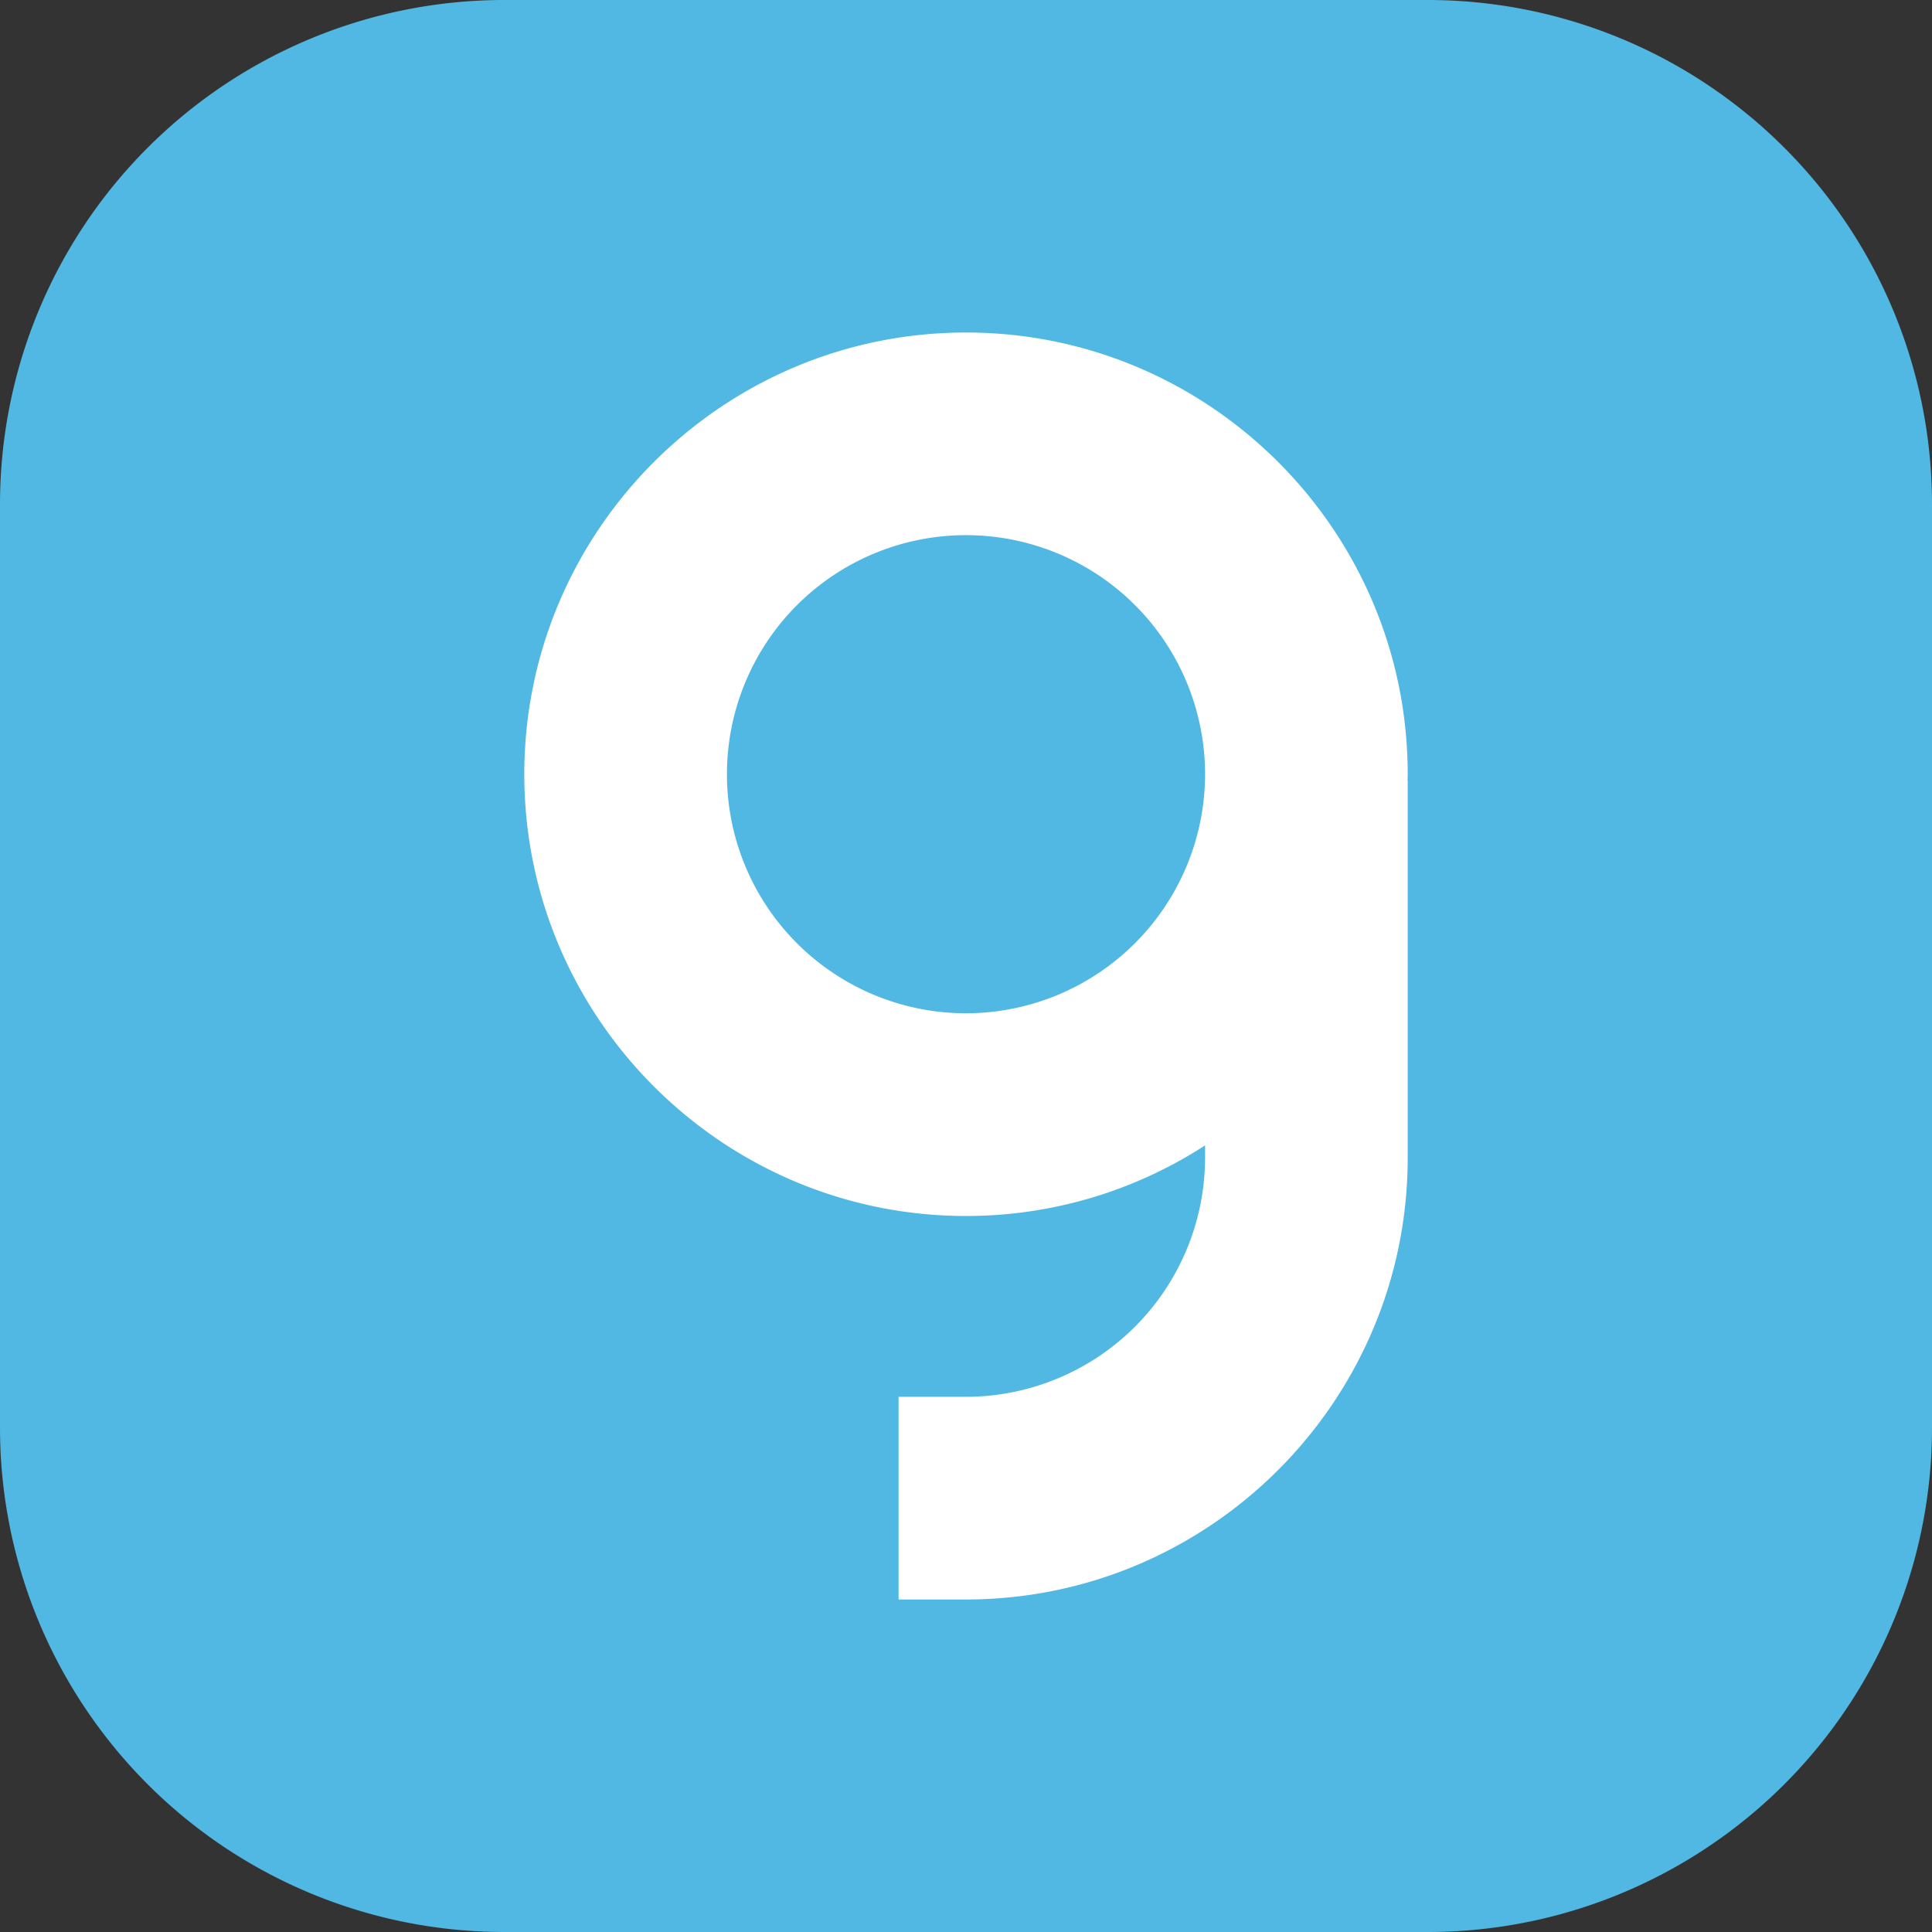
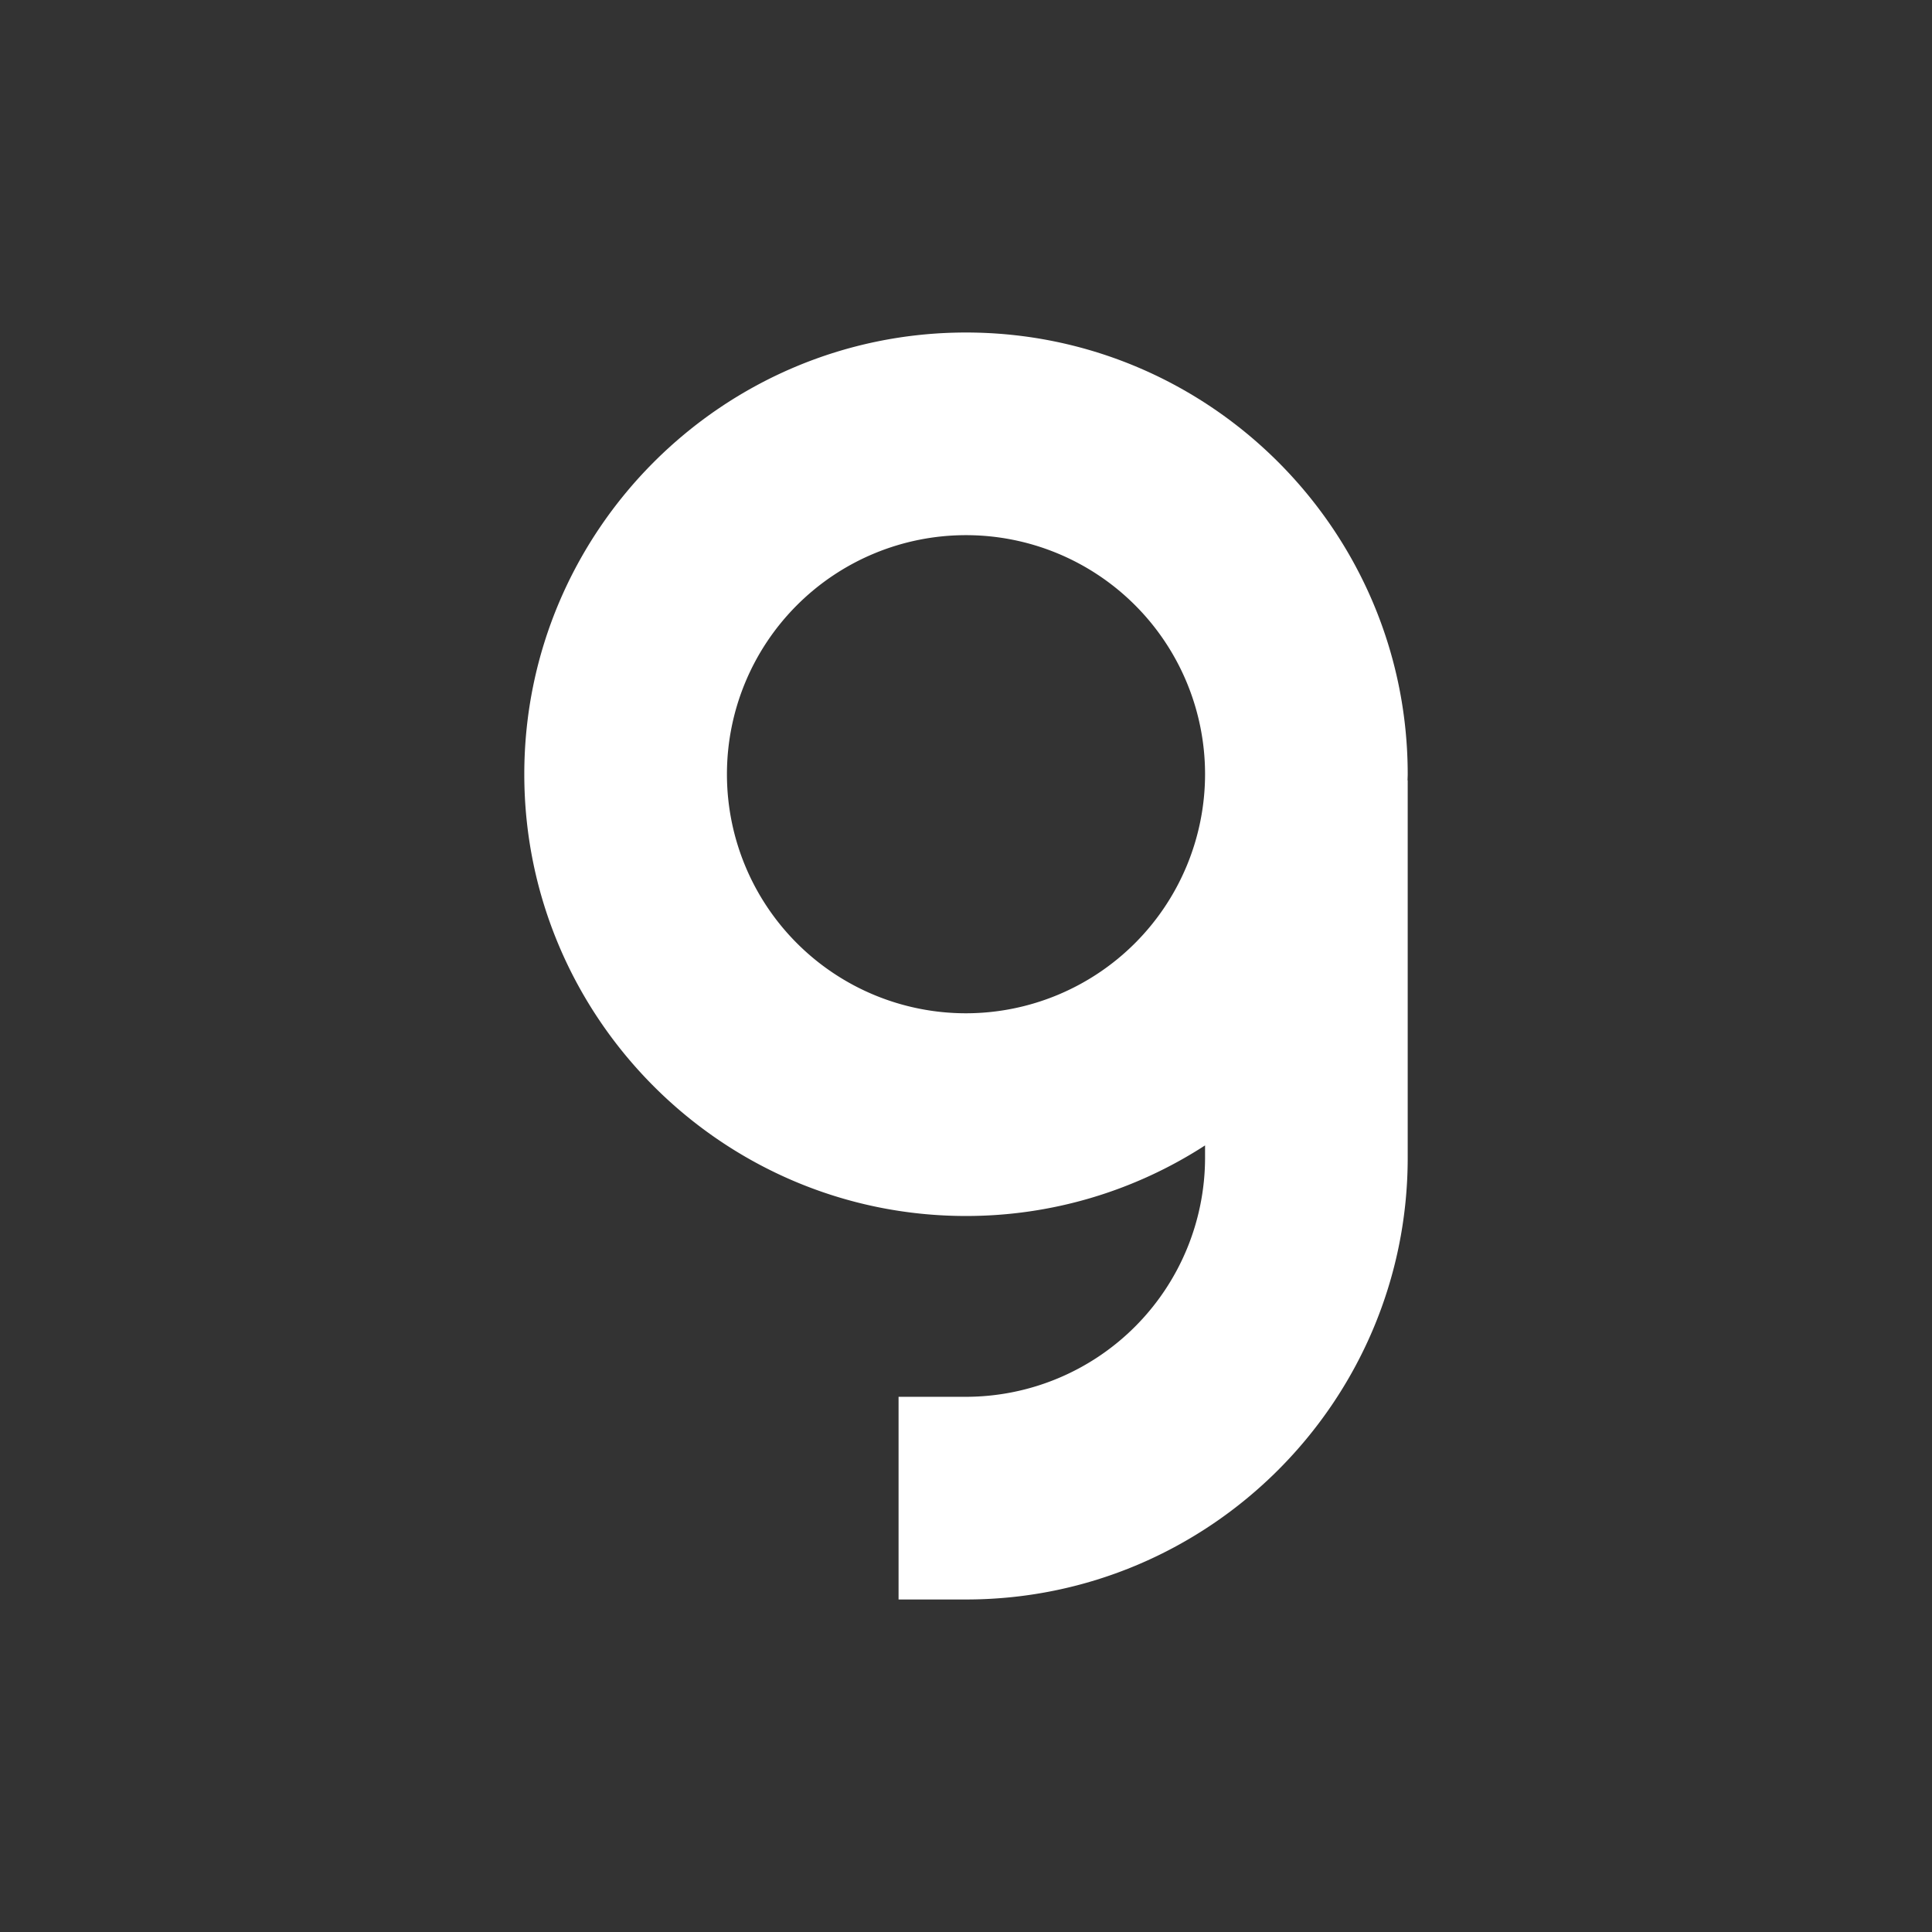
<svg xmlns="http://www.w3.org/2000/svg" id="katman_1" data-name="katman 1" viewBox="0 0 626 626">
  <rect x="0" y="0" width="626" height="626" fill="#333333" stroke="none" />
  <defs>
    <style>.cls-1{fill:#50b8e2;}.cls-2{fill:#fff;}</style>
  </defs>
-   <path class="cls-1" d="M462.61,626H163.39A163.39,163.39,0,0,1,0,462.61V163.39A163.39,163.39,0,0,1,163.39,0H462.61A163.39,163.39,0,0,1,626,163.39V462.61A163.39,163.39,0,0,1,462.61,626" />
  <path class="cls-2" d="M456.12,250.86c0-78.91-64.2-143.12-143.12-143.12S169.88,172,169.88,250.86,234.08,394,313,394a142.25,142.25,0,0,0,77.46-22.87v4A77.55,77.55,0,0,1,313,452.59H291.15v65.67H313c78.92,0,143.12-64.21,143.12-143.13V252.83l-.05.07c0-.68.05-1.35.05-2M313,328.32a77.46,77.46,0,1,1,77.46-77.46A77.54,77.54,0,0,1,313,328.32" />
</svg>